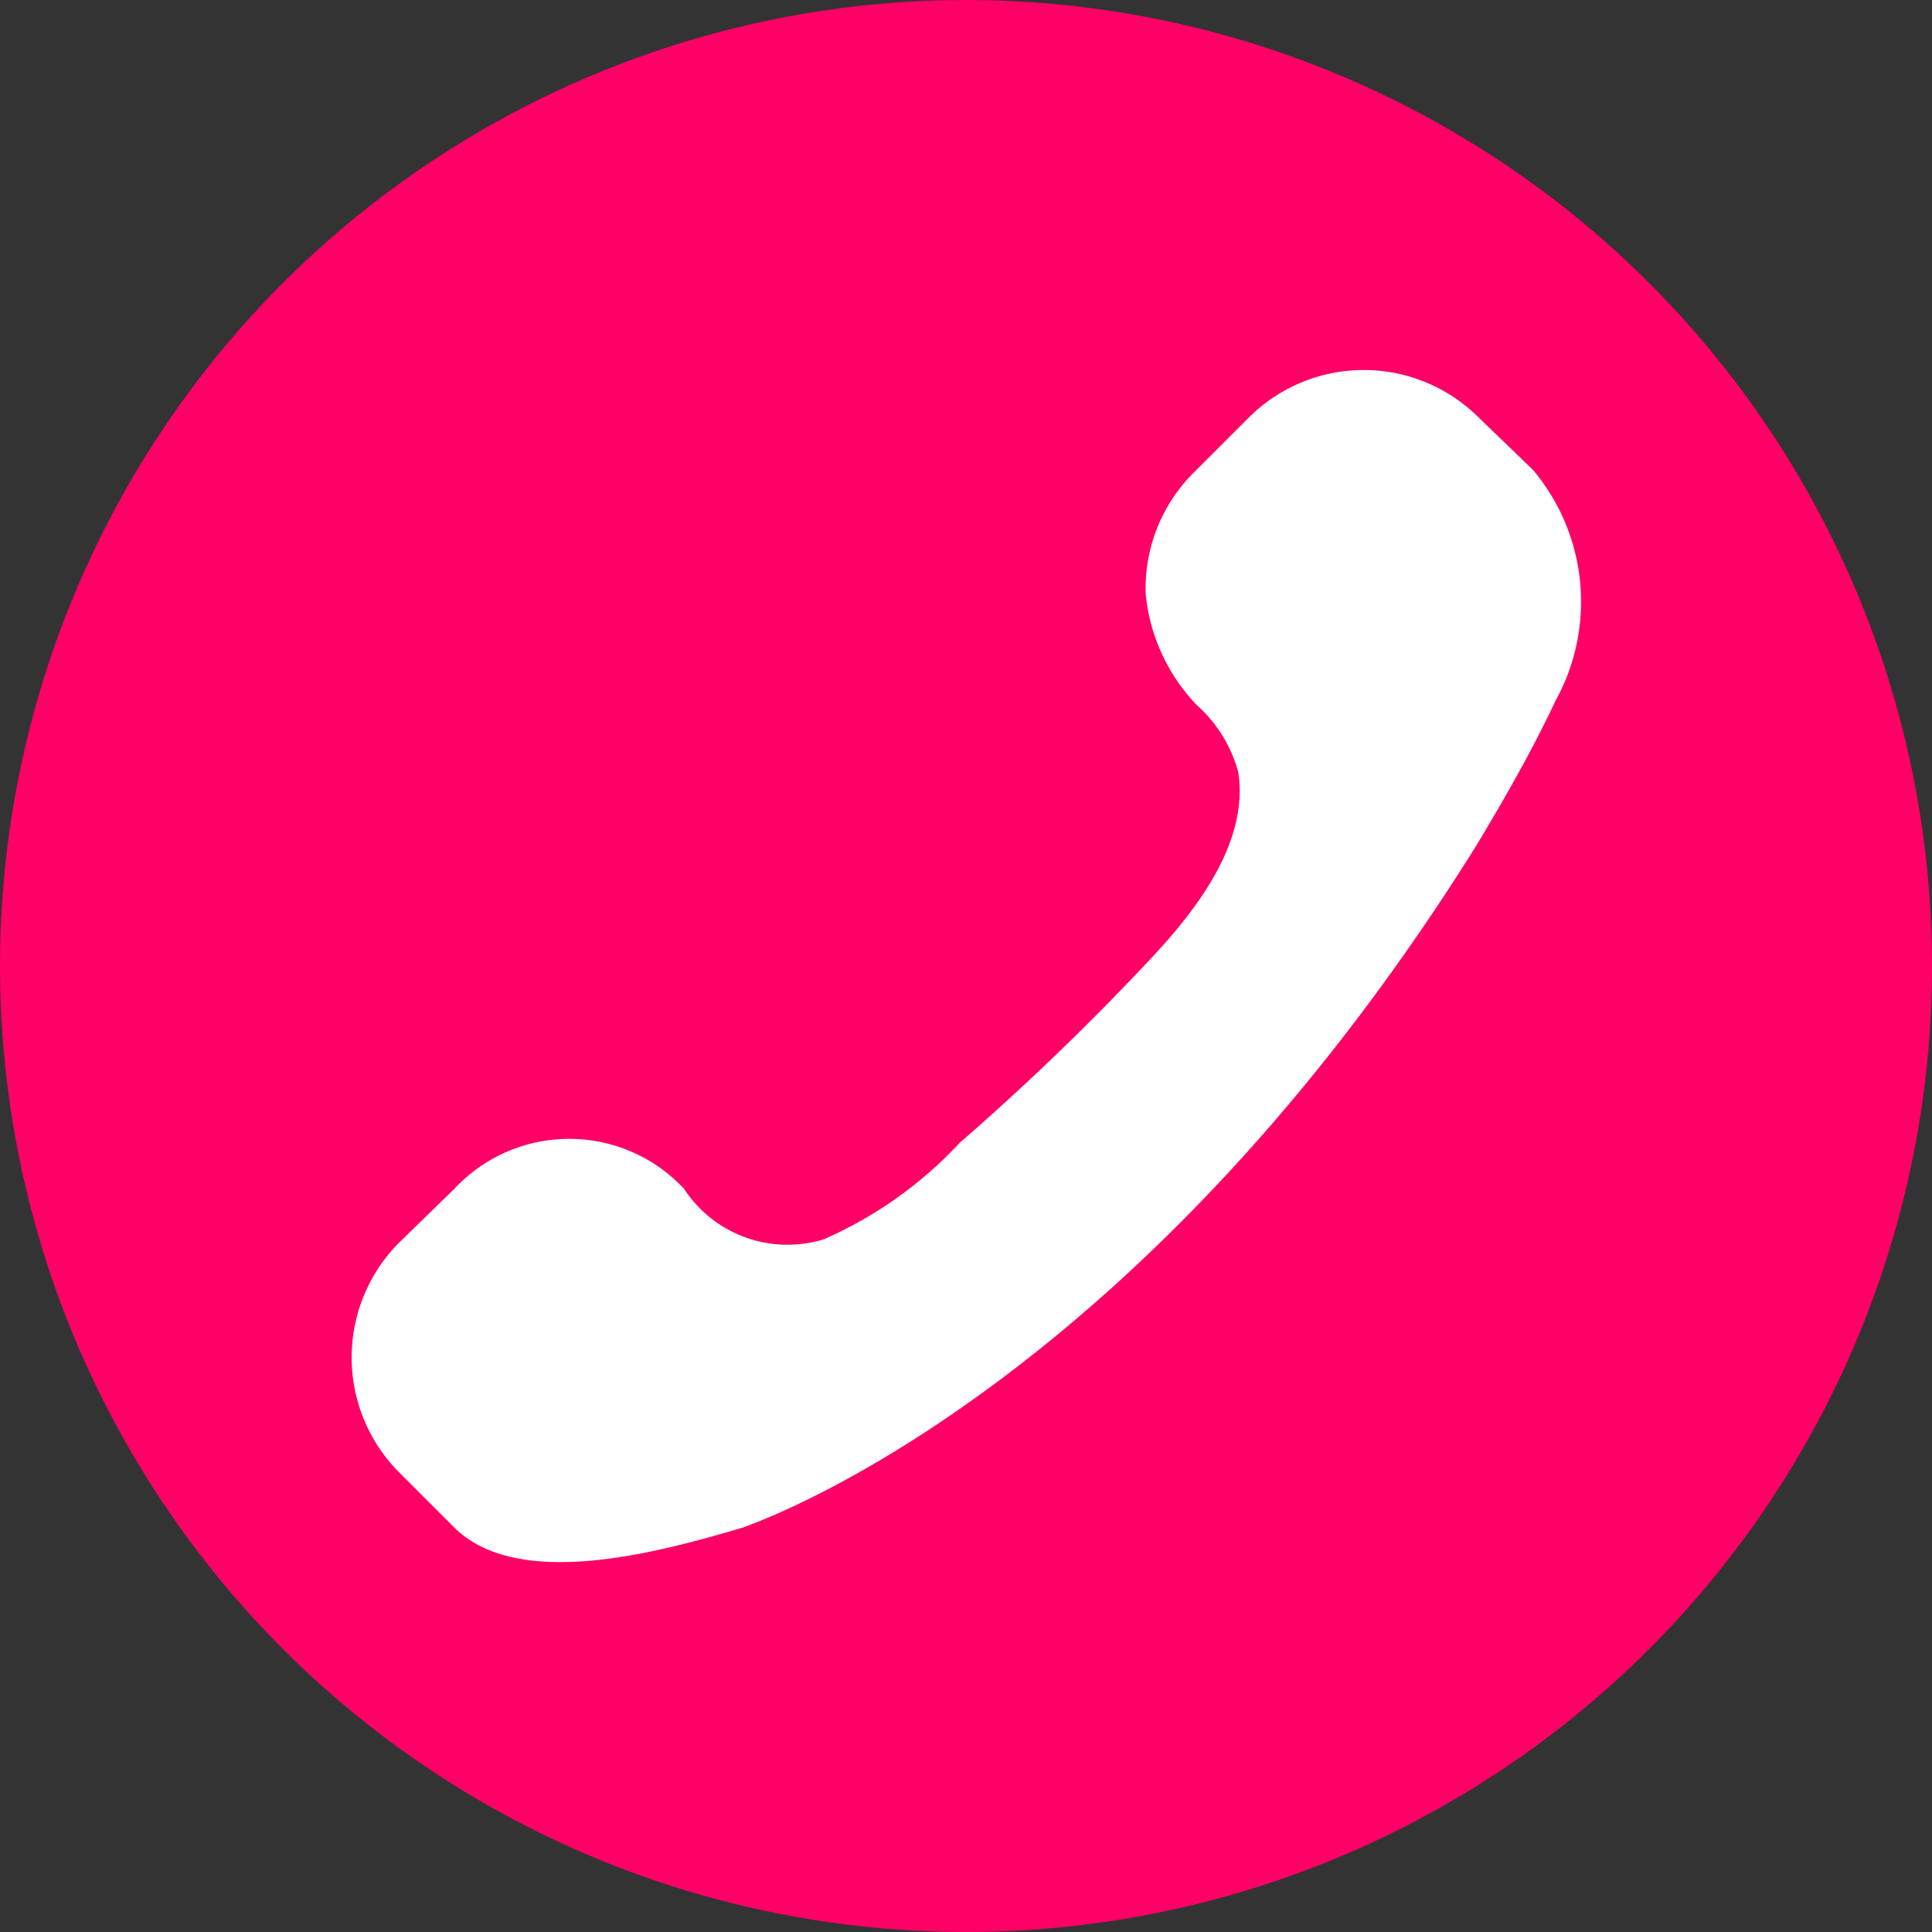
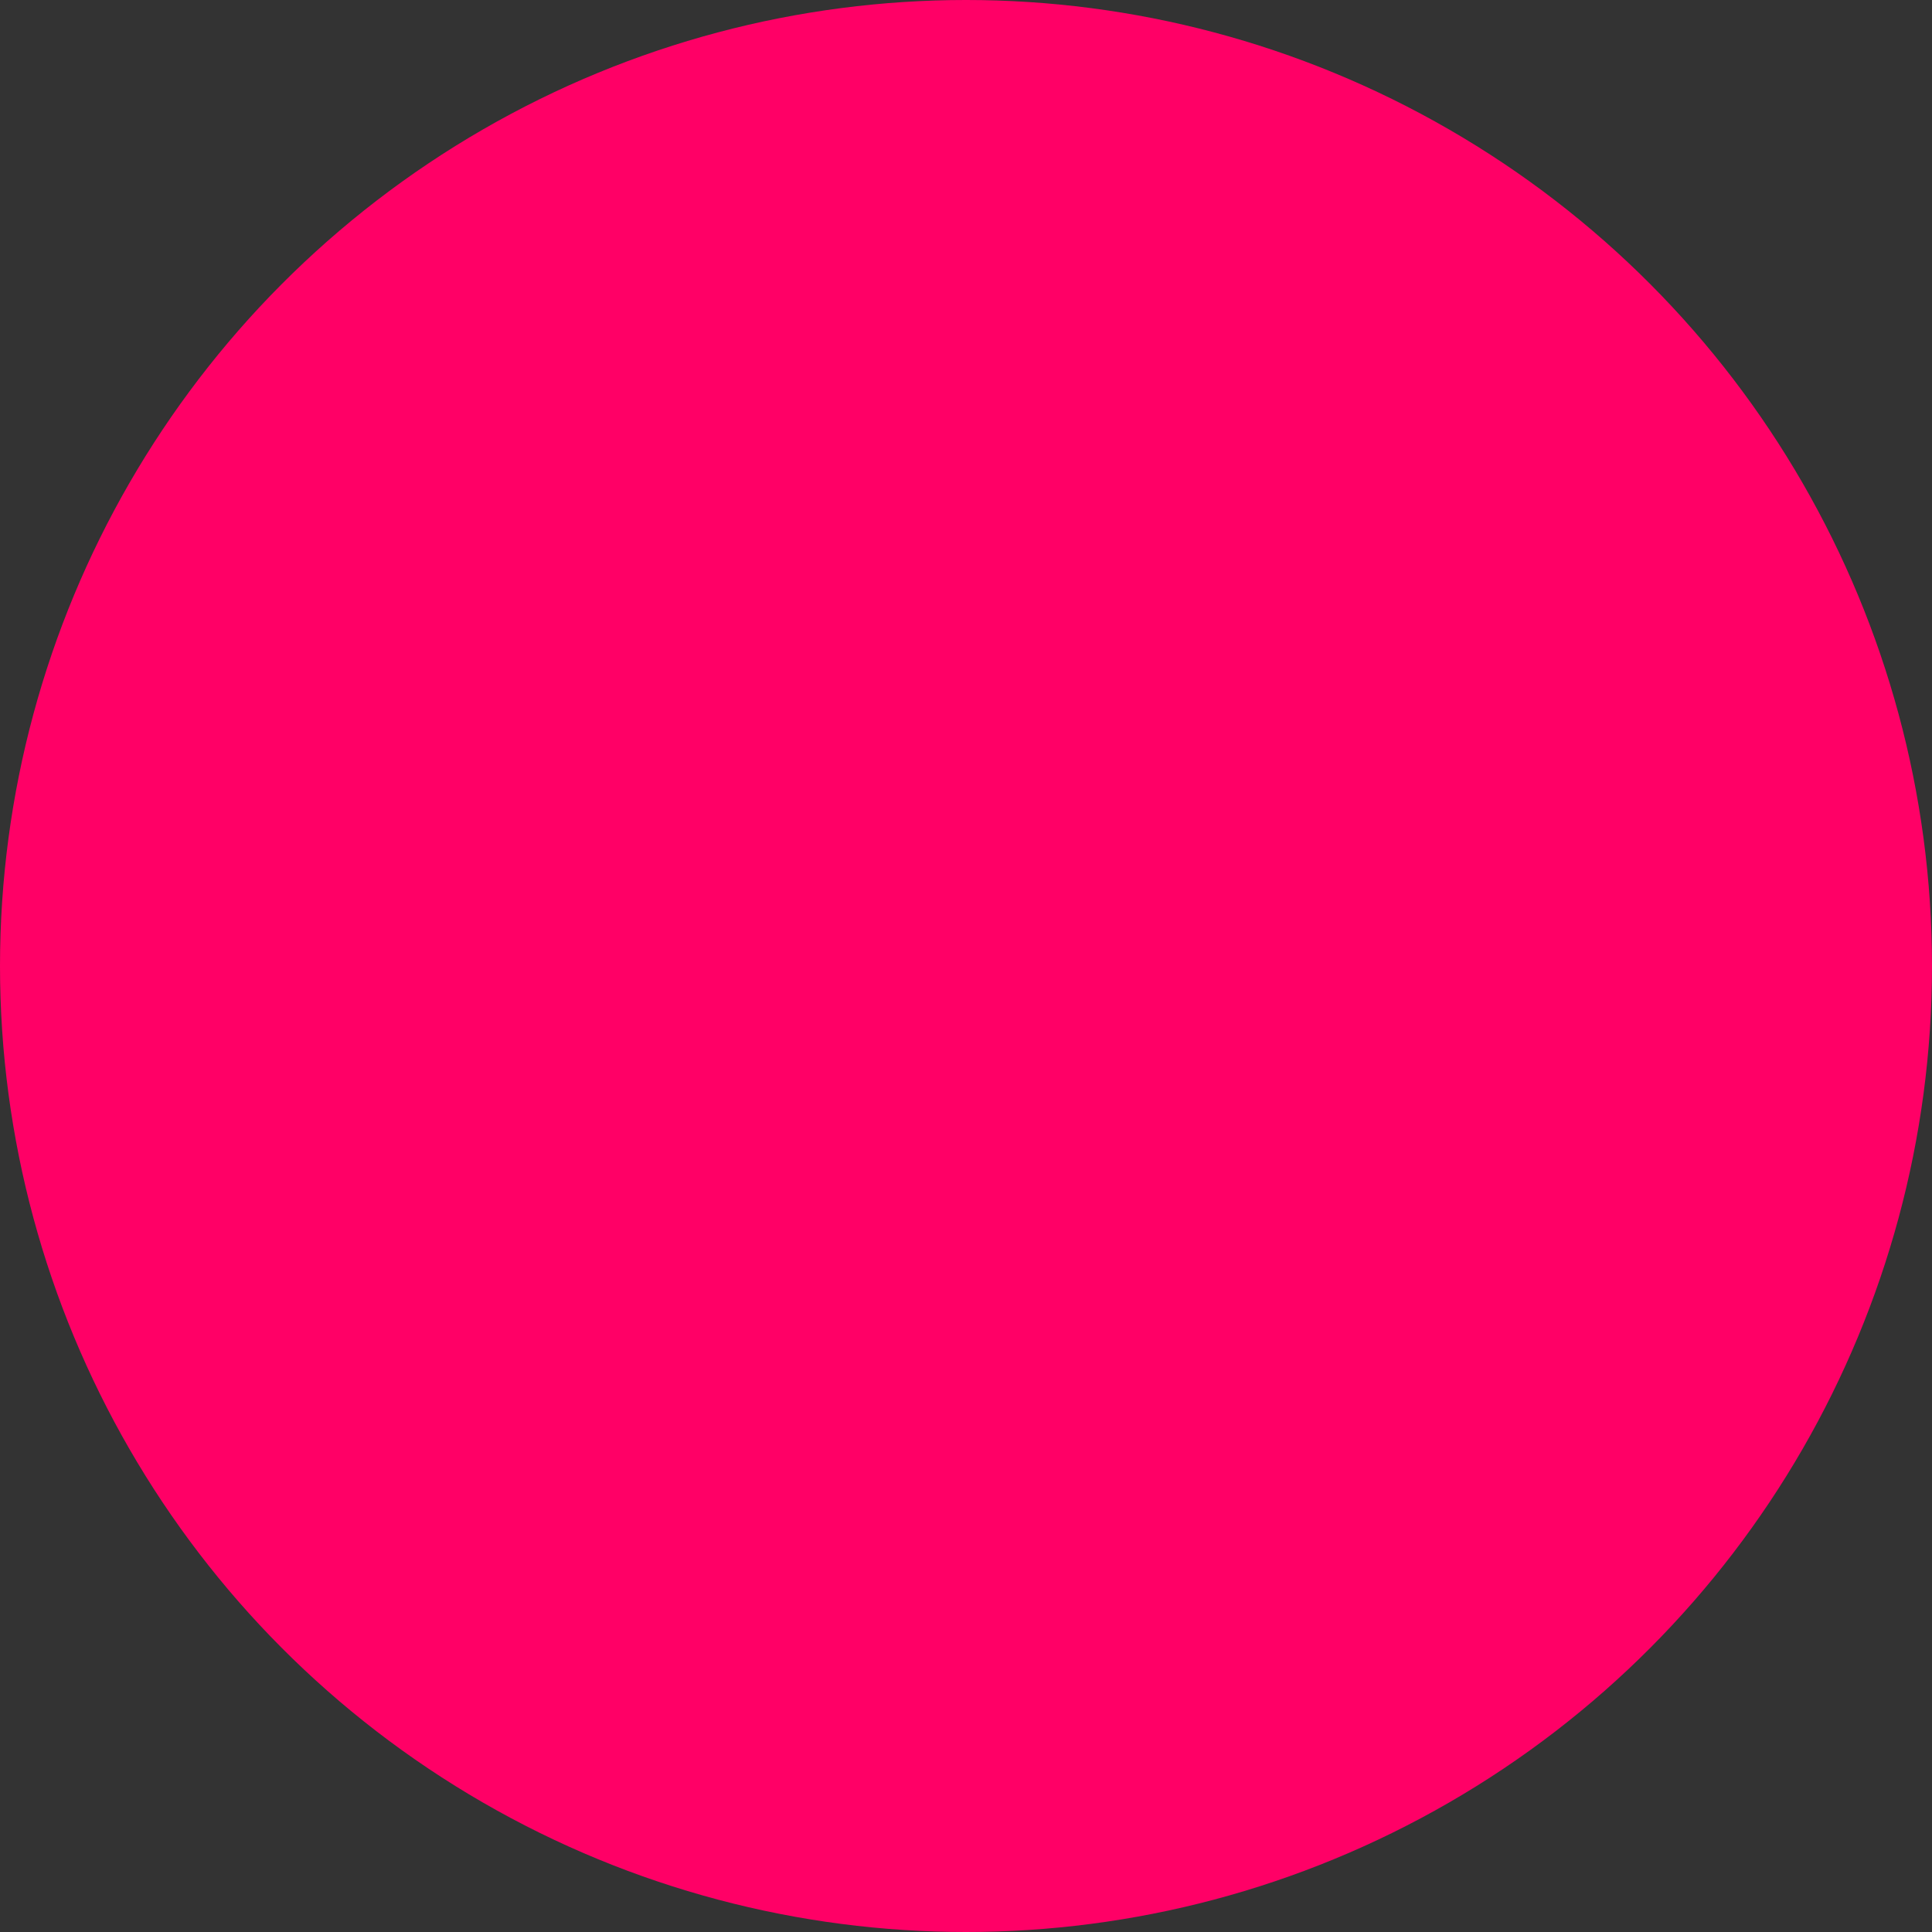
<svg xmlns="http://www.w3.org/2000/svg" id="レイヤー_1" data-name="レイヤー 1" viewBox="0 0 40 40">
  <rect x="0" y="0" width="40" height="40" fill="#333333" stroke="none" />
  <defs>
    <style>.cls-1{fill:#ff0066;}.cls-2{fill:#fff;}</style>
  </defs>
  <title>icon_tel</title>
  <circle class="cls-1" cx="20" cy="20" r="20" />
-   <path class="cls-2" d="M30.57,17.5c.6-1,1.14-1.94,1.64-3a4.24,4.24,0,0,0-.47-4.77L30.61,8.64a3.37,3.37,0,0,0-4.75,0L24.72,9.78a3.38,3.38,0,0,0-1,2.51,3.85,3.85,0,0,0,1.06,2.31A2.84,2.84,0,0,1,25.64,16c.21,1.44-.86,2.82-1.77,3.8a53.19,53.19,0,0,1-4,3.86,8.46,8.46,0,0,1-2.82,2,2.56,2.56,0,0,1-2.89-1.05,3.25,3.25,0,0,0-4.75,0L8.26,25.73a3.37,3.37,0,0,0,0,4.75l1.14,1.14c1.31,1.31,4.19.54,6,0C15.35,31.62,23.35,29.06,30.57,17.5Z" />
</svg>